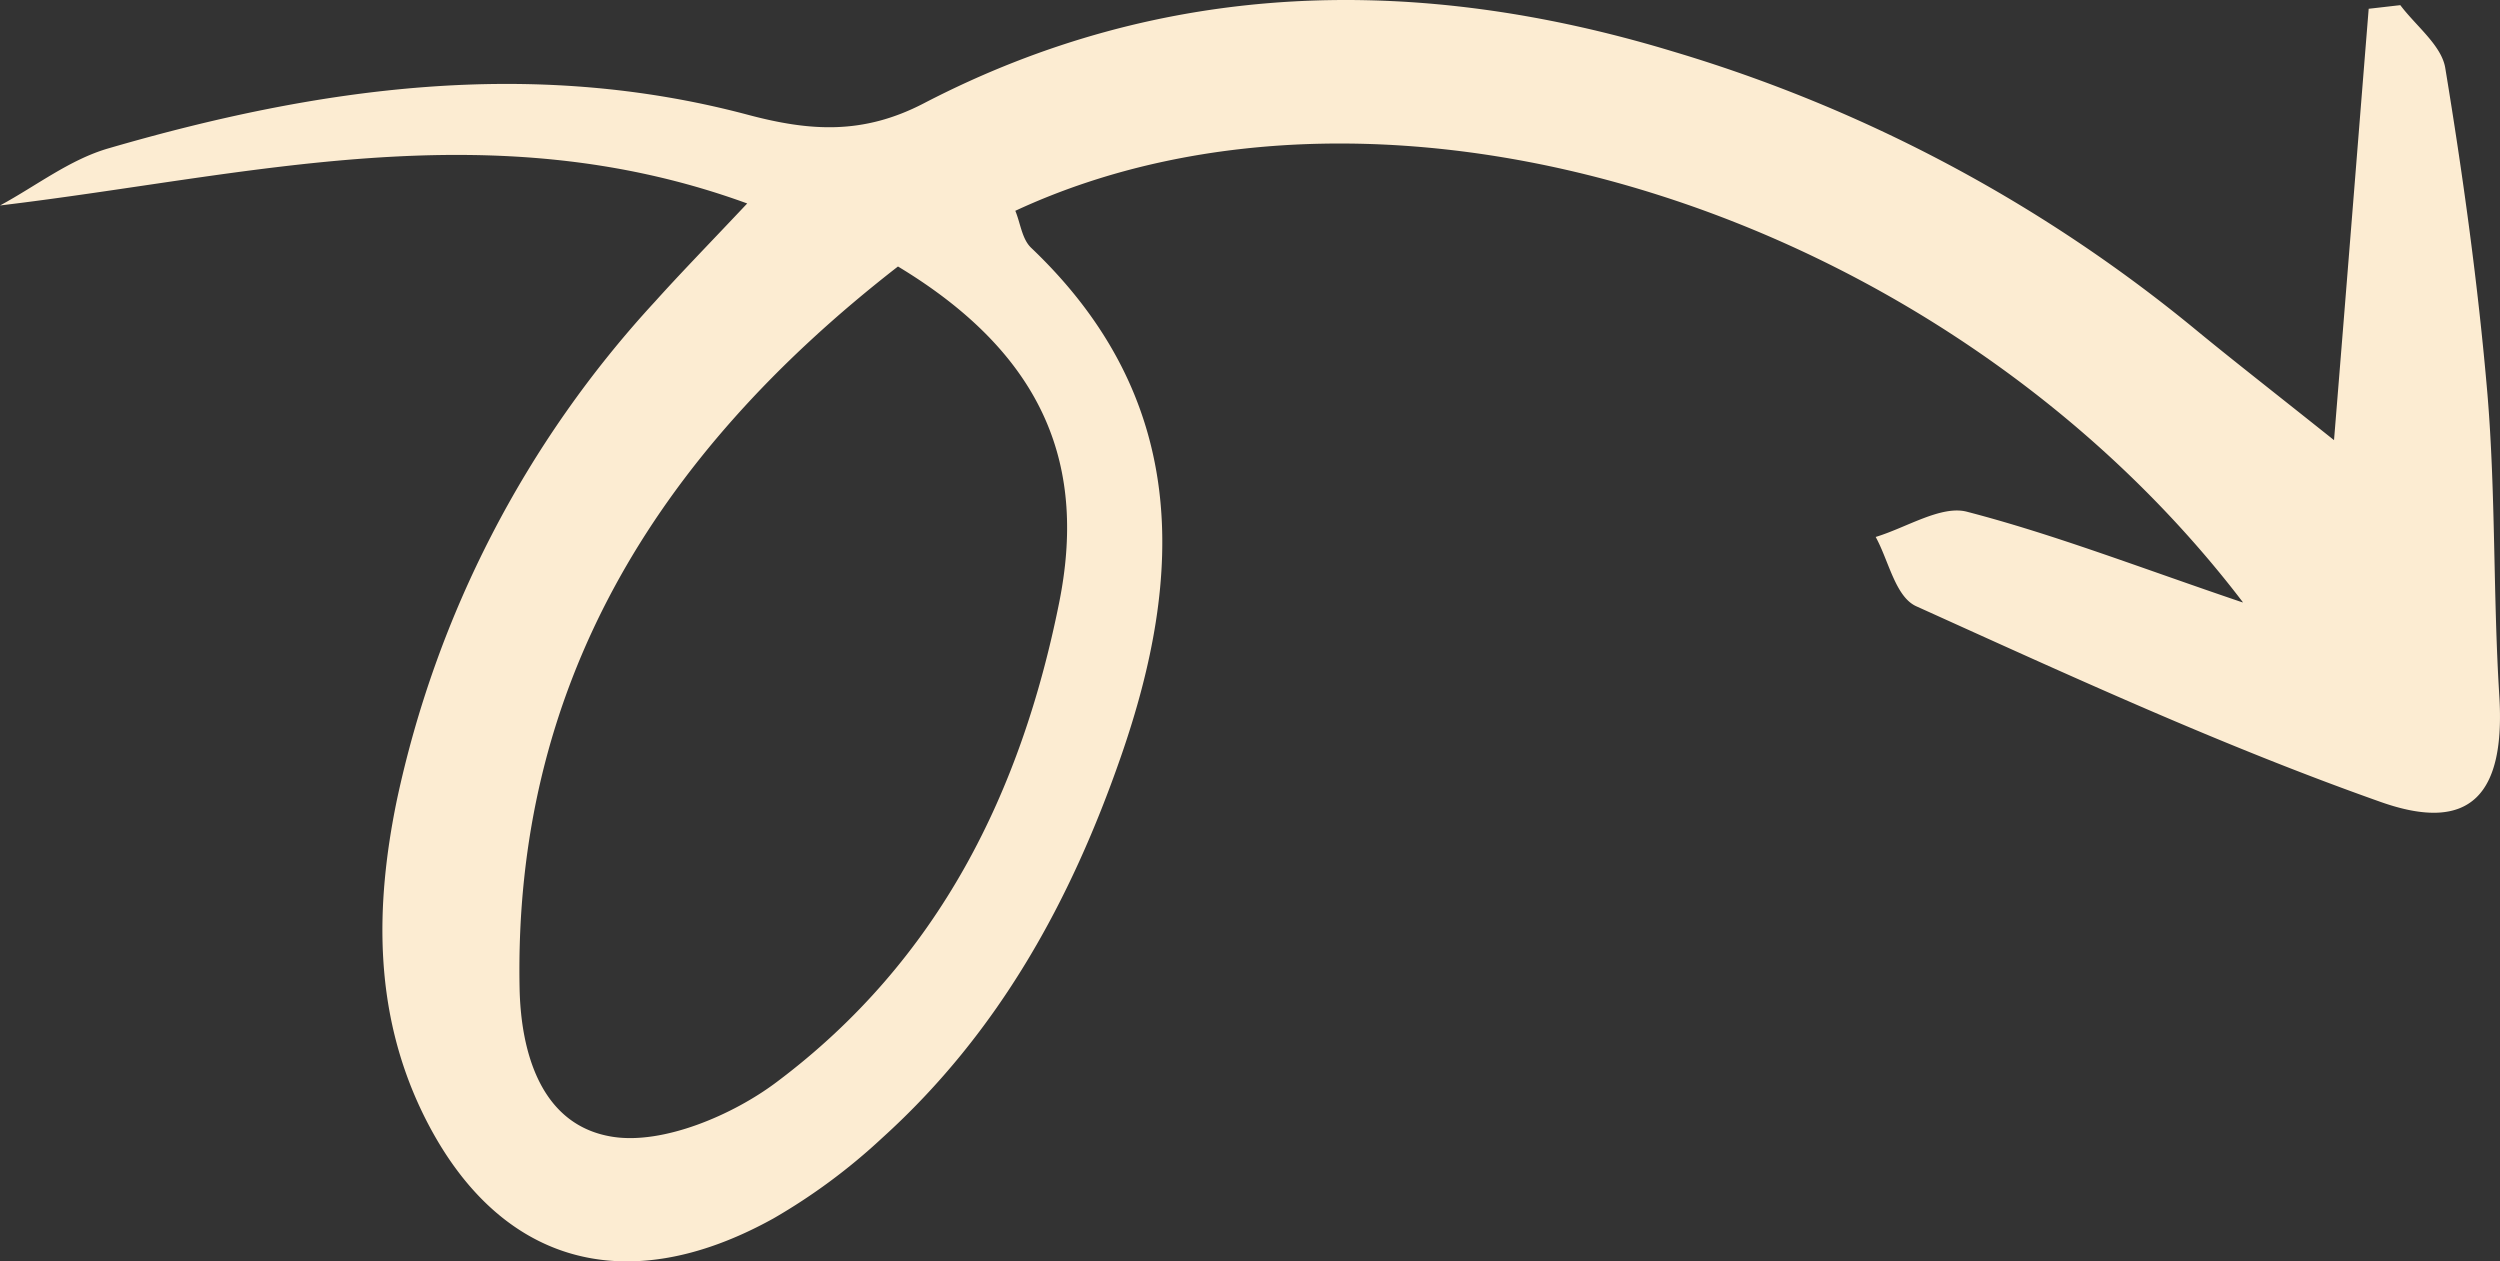
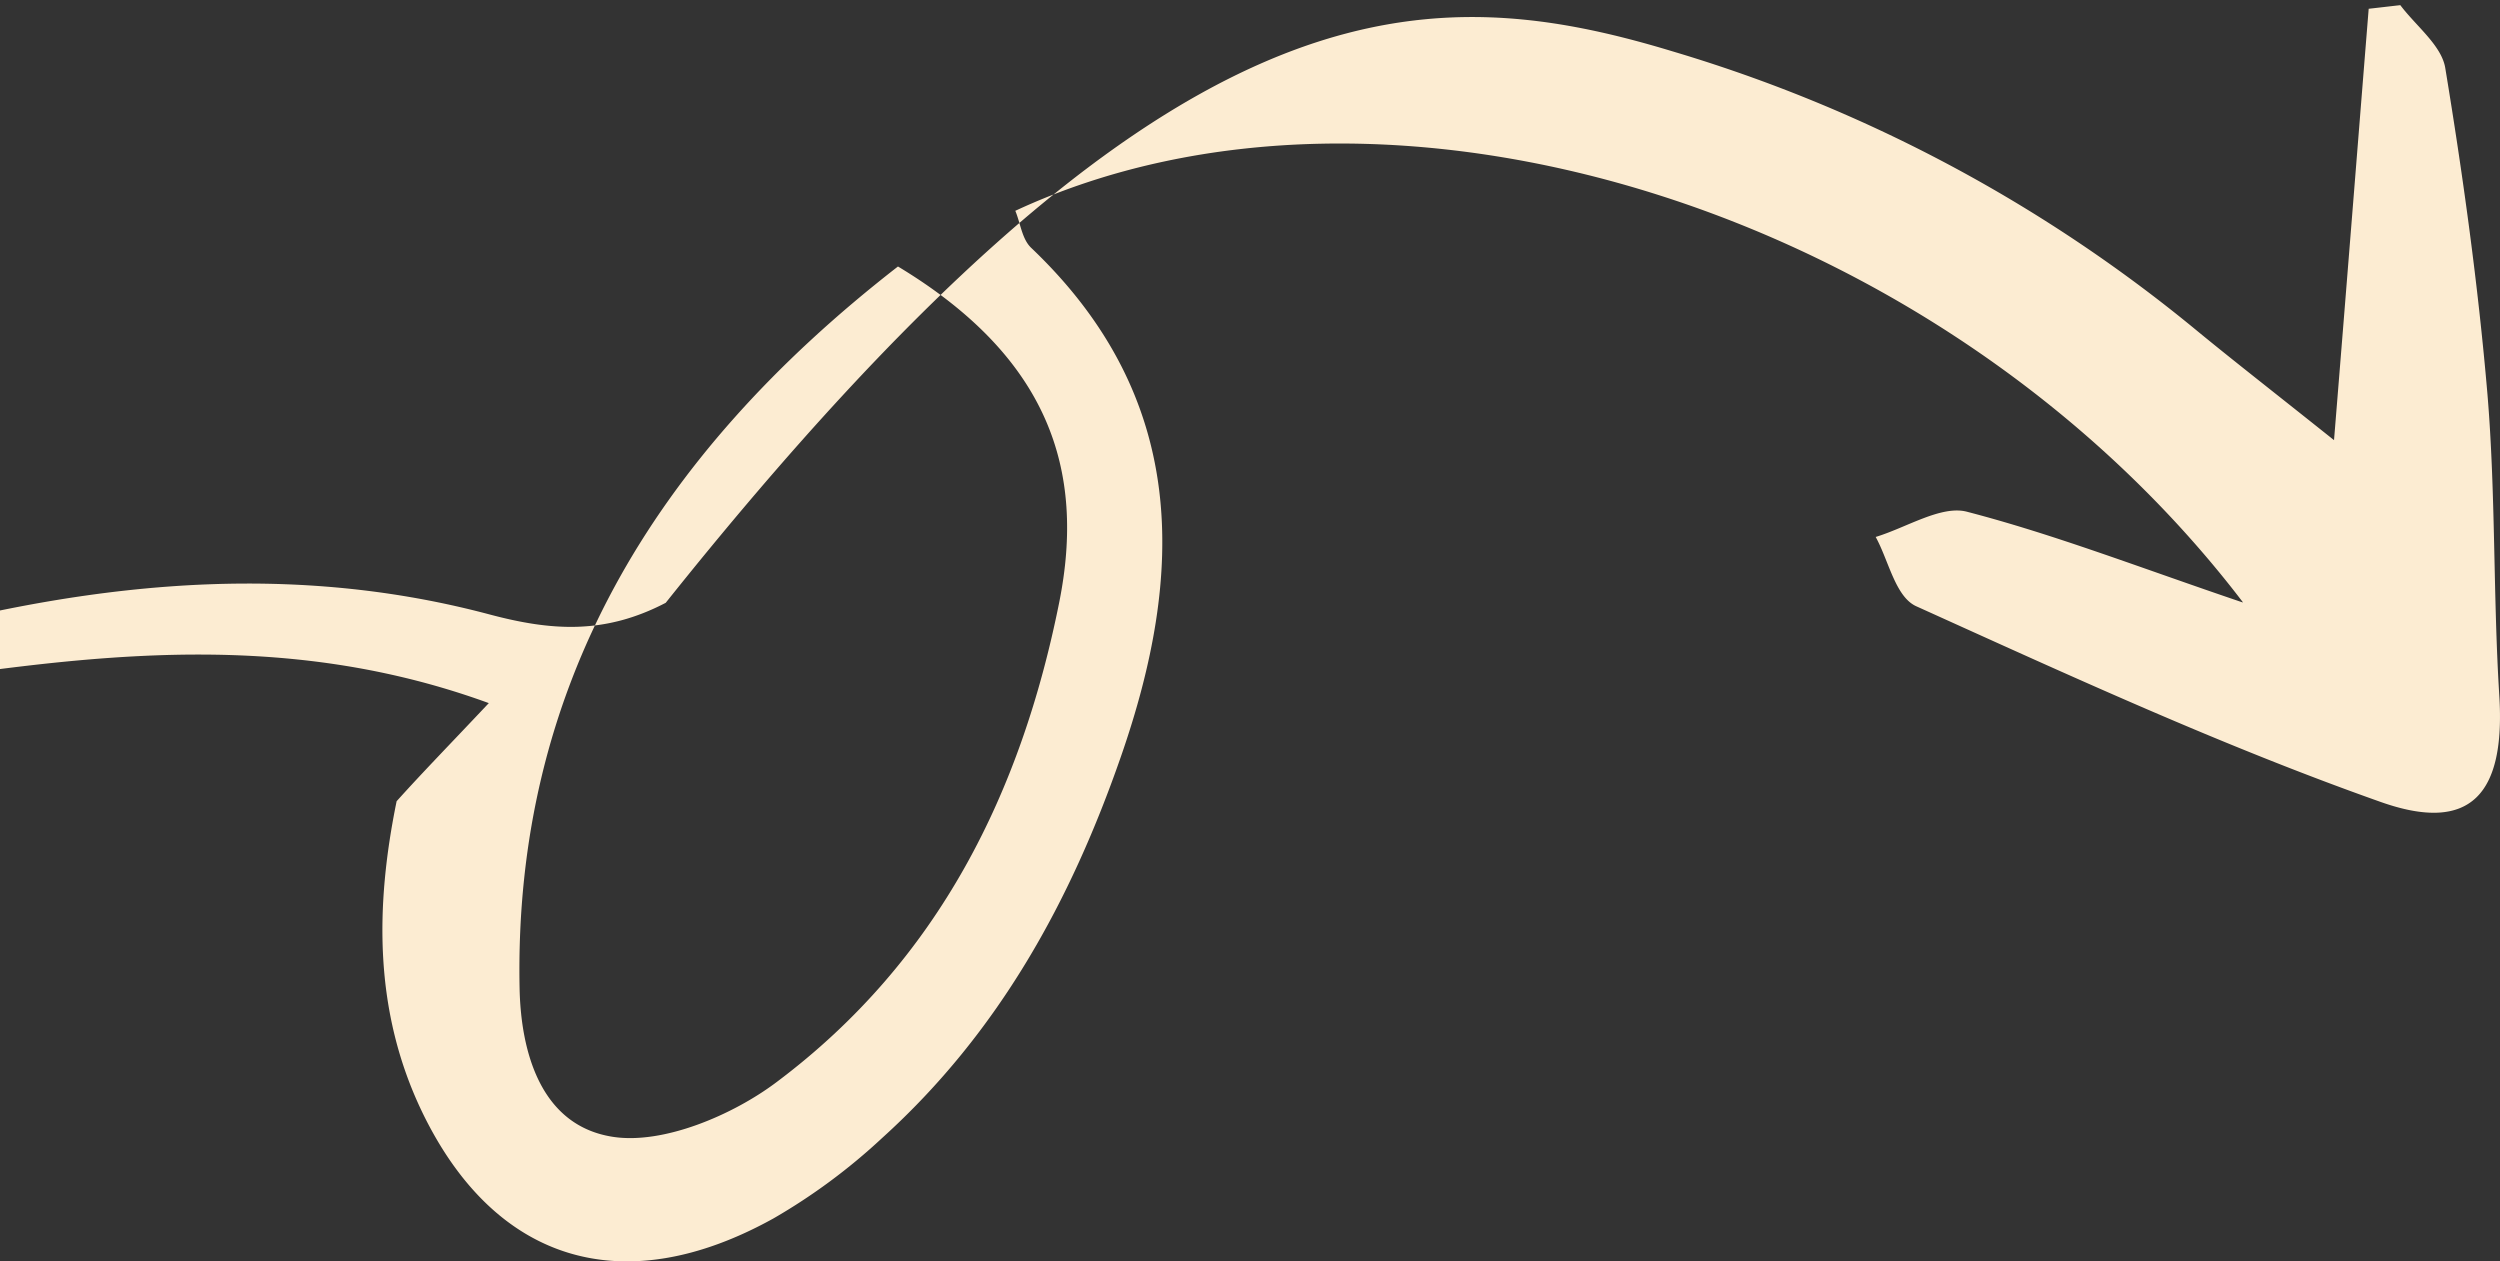
<svg xmlns="http://www.w3.org/2000/svg" width="110.043" height="55.527" viewBox="0 0 110.043 55.527">
  <rect x="0" y="0" width="110.043" height="55.527" fill="#333333" stroke="none" />
-   <path id="arrow-step-wood" d="M192.587,32.468c-13.171-17.256-37.611-24.86-54.033-17.228.228.546.291,1.243.7,1.631,6.959,6.625,6.745,14.356,3.946,22.4-2.185,6.287-5.335,12.106-10.512,16.785a26.277,26.277,0,0,1-4.767,3.53c-6.647,3.694-12.3,1.925-15.487-4.7-2.118-4.42-2.054-9.045-1.113-13.657a46.779,46.779,0,0,1,11.374-21.993c1.14-1.268,2.336-2.492,4.058-4.319-11.347-4.136-21.894-1.224-32.888.088,1.579-.852,3.061-2.017,4.767-2.512,9.23-2.687,18.6-4.022,28.146-1.481,2.715.723,5.058.9,7.762-.51C145.082,5.03,156.211,4.8,167.512,8.23A65.65,65.65,0,0,1,190.423,20.4c1.659,1.368,3.357,2.687,6.177,4.935.572-7.028,1.045-13.013,1.526-18.988.459-.051.933-.108,1.392-.159.691.919,1.813,1.771,1.978,2.762.786,4.775,1.449,9.57,1.859,14.379.365,4.394.245,8.822.519,13.233.274,4.323-1.224,6.118-5.233,4.694-6.973-2.468-13.7-5.568-20.431-8.61-.919-.417-1.21-2.007-1.785-3.05,1.35-.409,2.876-1.4,4.006-1.113,3.879,1.008,7.629,2.465,12.146,3.995Zm-59.2-14.775c-10.842,8.422-16.9,18.651-16.654,31.73.049,2.8.908,6.075,4.093,6.576,2.22.352,5.286-.953,7.211-2.4,7.2-5.393,10.789-12.845,12.448-21.115C141.659,26.637,140.014,21.688,133.391,17.692Z" transform="translate(-93.863 -5.961)" fill="#fcecd2" />
+   <path id="arrow-step-wood" d="M192.587,32.468c-13.171-17.256-37.611-24.86-54.033-17.228.228.546.291,1.243.7,1.631,6.959,6.625,6.745,14.356,3.946,22.4-2.185,6.287-5.335,12.106-10.512,16.785a26.277,26.277,0,0,1-4.767,3.53c-6.647,3.694-12.3,1.925-15.487-4.7-2.118-4.42-2.054-9.045-1.113-13.657c1.14-1.268,2.336-2.492,4.058-4.319-11.347-4.136-21.894-1.224-32.888.088,1.579-.852,3.061-2.017,4.767-2.512,9.23-2.687,18.6-4.022,28.146-1.481,2.715.723,5.058.9,7.762-.51C145.082,5.03,156.211,4.8,167.512,8.23A65.65,65.65,0,0,1,190.423,20.4c1.659,1.368,3.357,2.687,6.177,4.935.572-7.028,1.045-13.013,1.526-18.988.459-.051.933-.108,1.392-.159.691.919,1.813,1.771,1.978,2.762.786,4.775,1.449,9.57,1.859,14.379.365,4.394.245,8.822.519,13.233.274,4.323-1.224,6.118-5.233,4.694-6.973-2.468-13.7-5.568-20.431-8.61-.919-.417-1.21-2.007-1.785-3.05,1.35-.409,2.876-1.4,4.006-1.113,3.879,1.008,7.629,2.465,12.146,3.995Zm-59.2-14.775c-10.842,8.422-16.9,18.651-16.654,31.73.049,2.8.908,6.075,4.093,6.576,2.22.352,5.286-.953,7.211-2.4,7.2-5.393,10.789-12.845,12.448-21.115C141.659,26.637,140.014,21.688,133.391,17.692Z" transform="translate(-93.863 -5.961)" fill="#fcecd2" />
</svg>